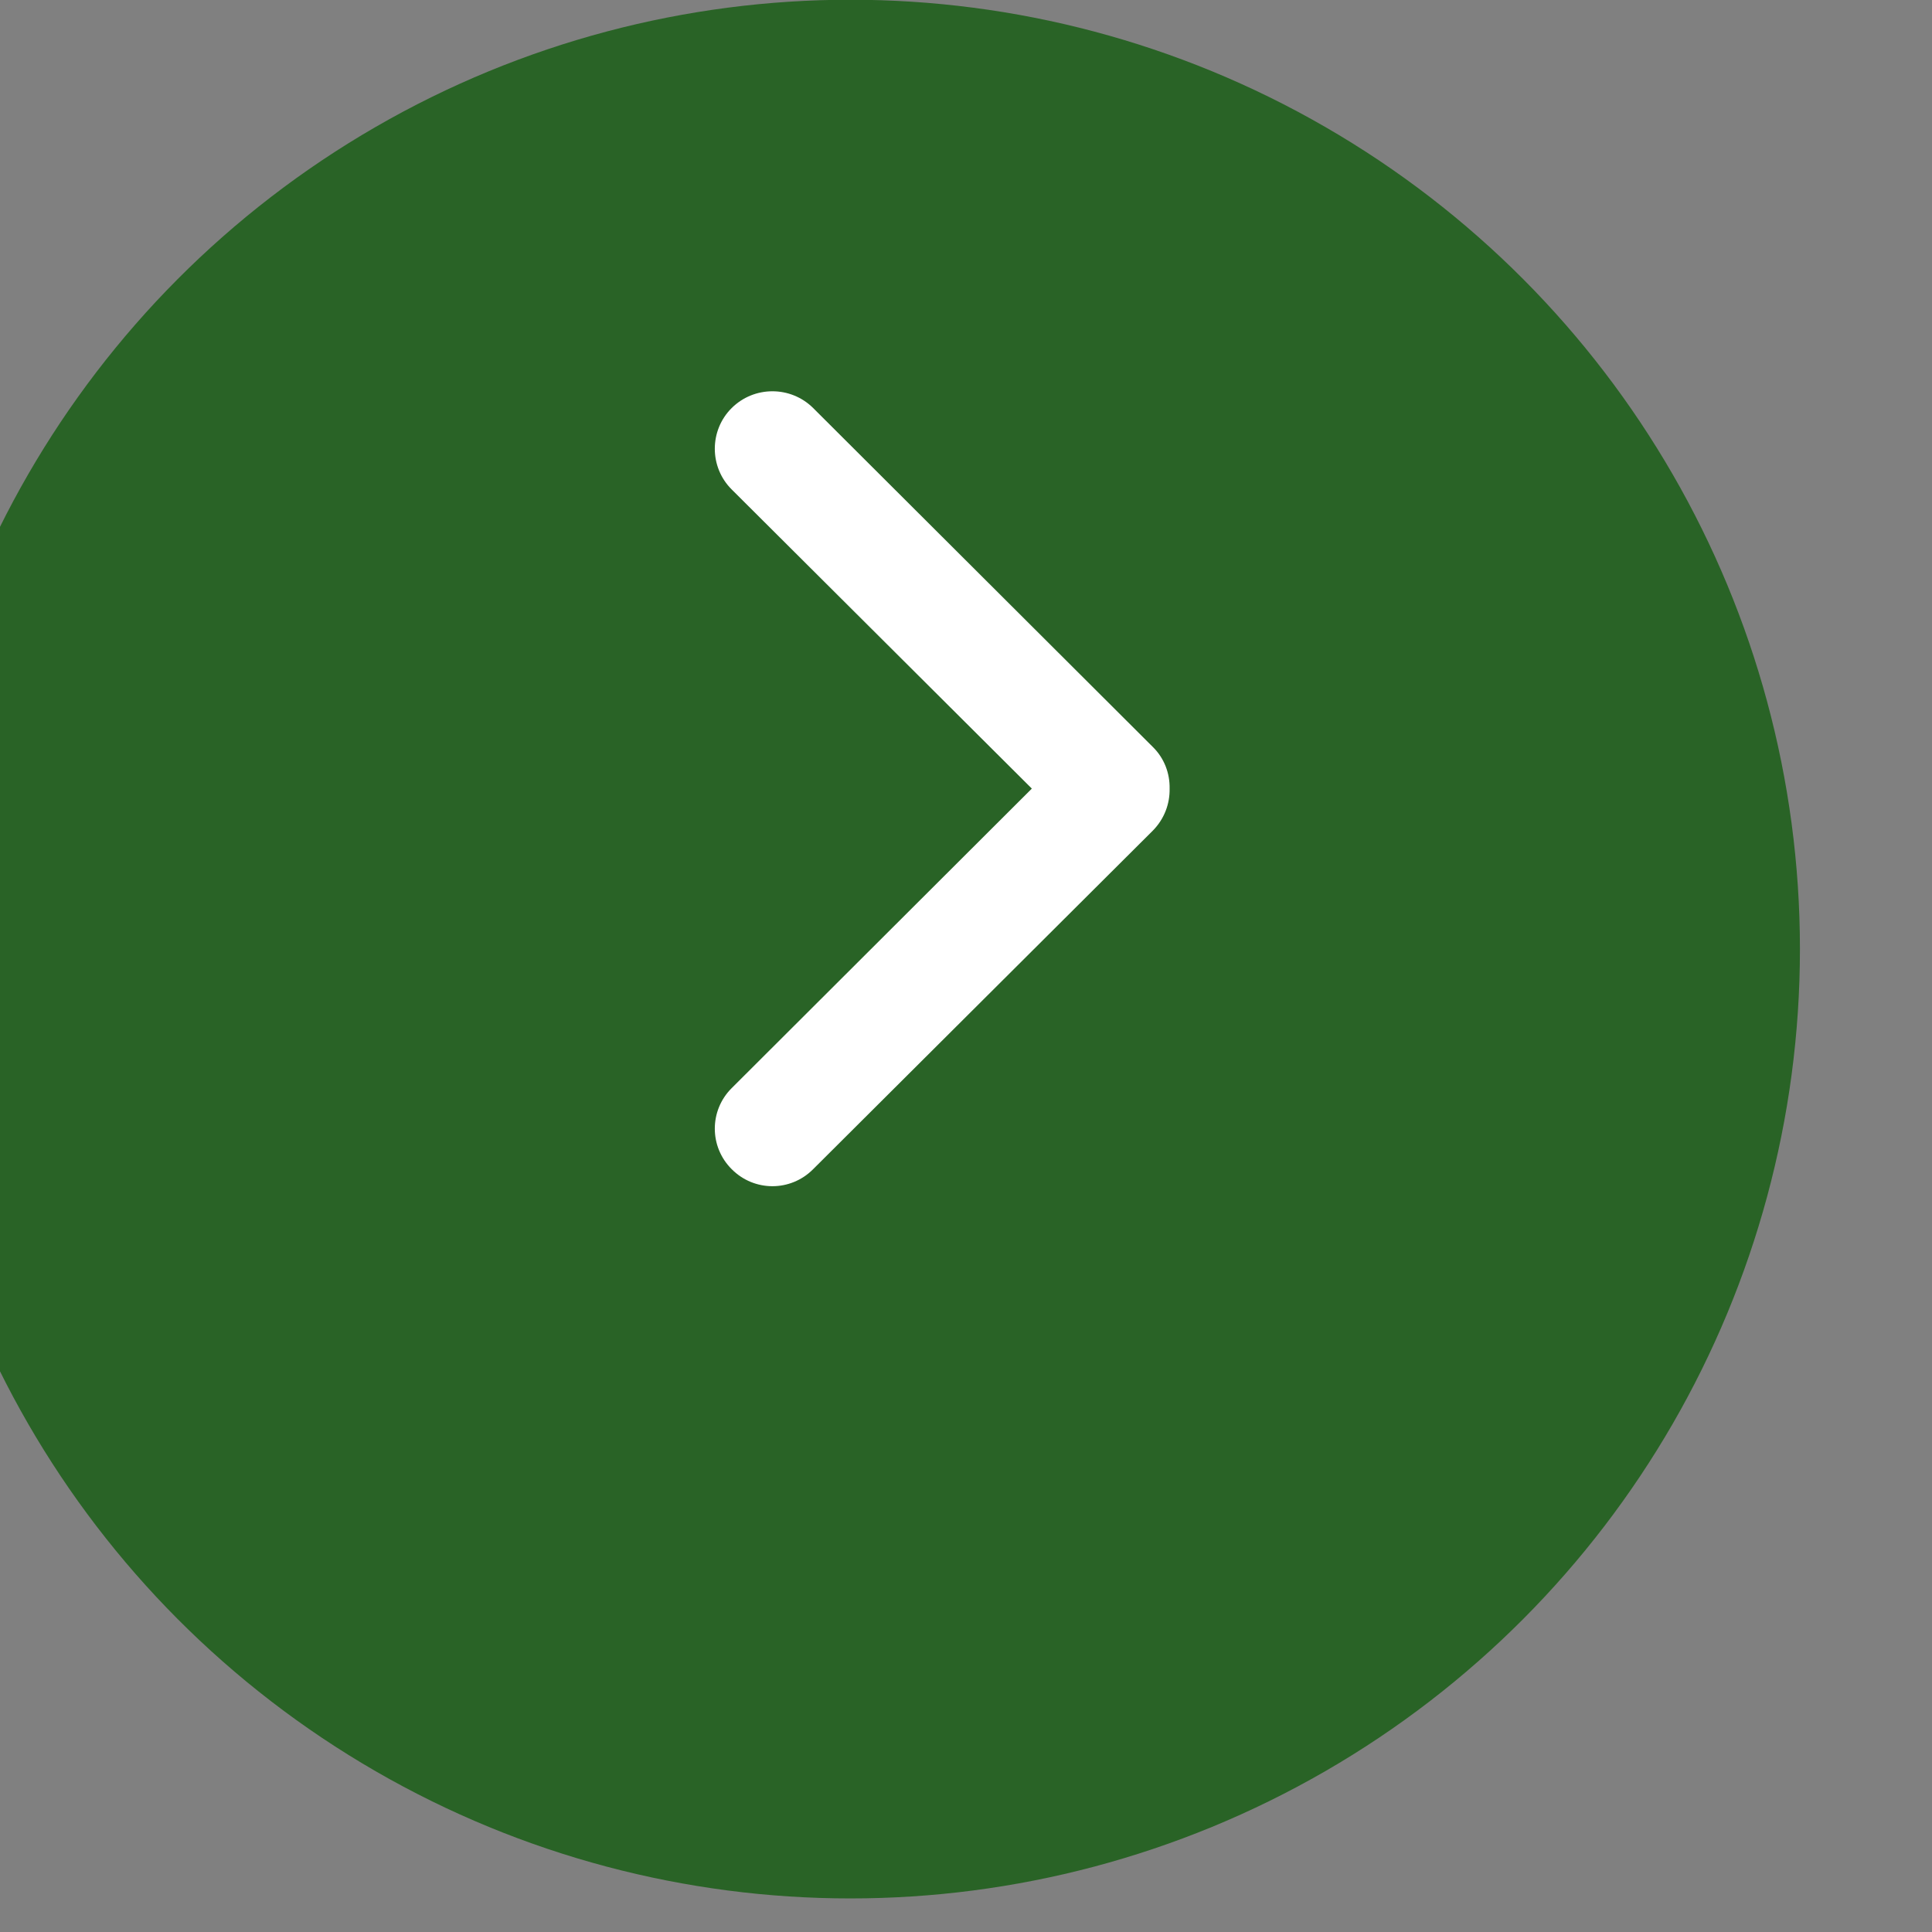
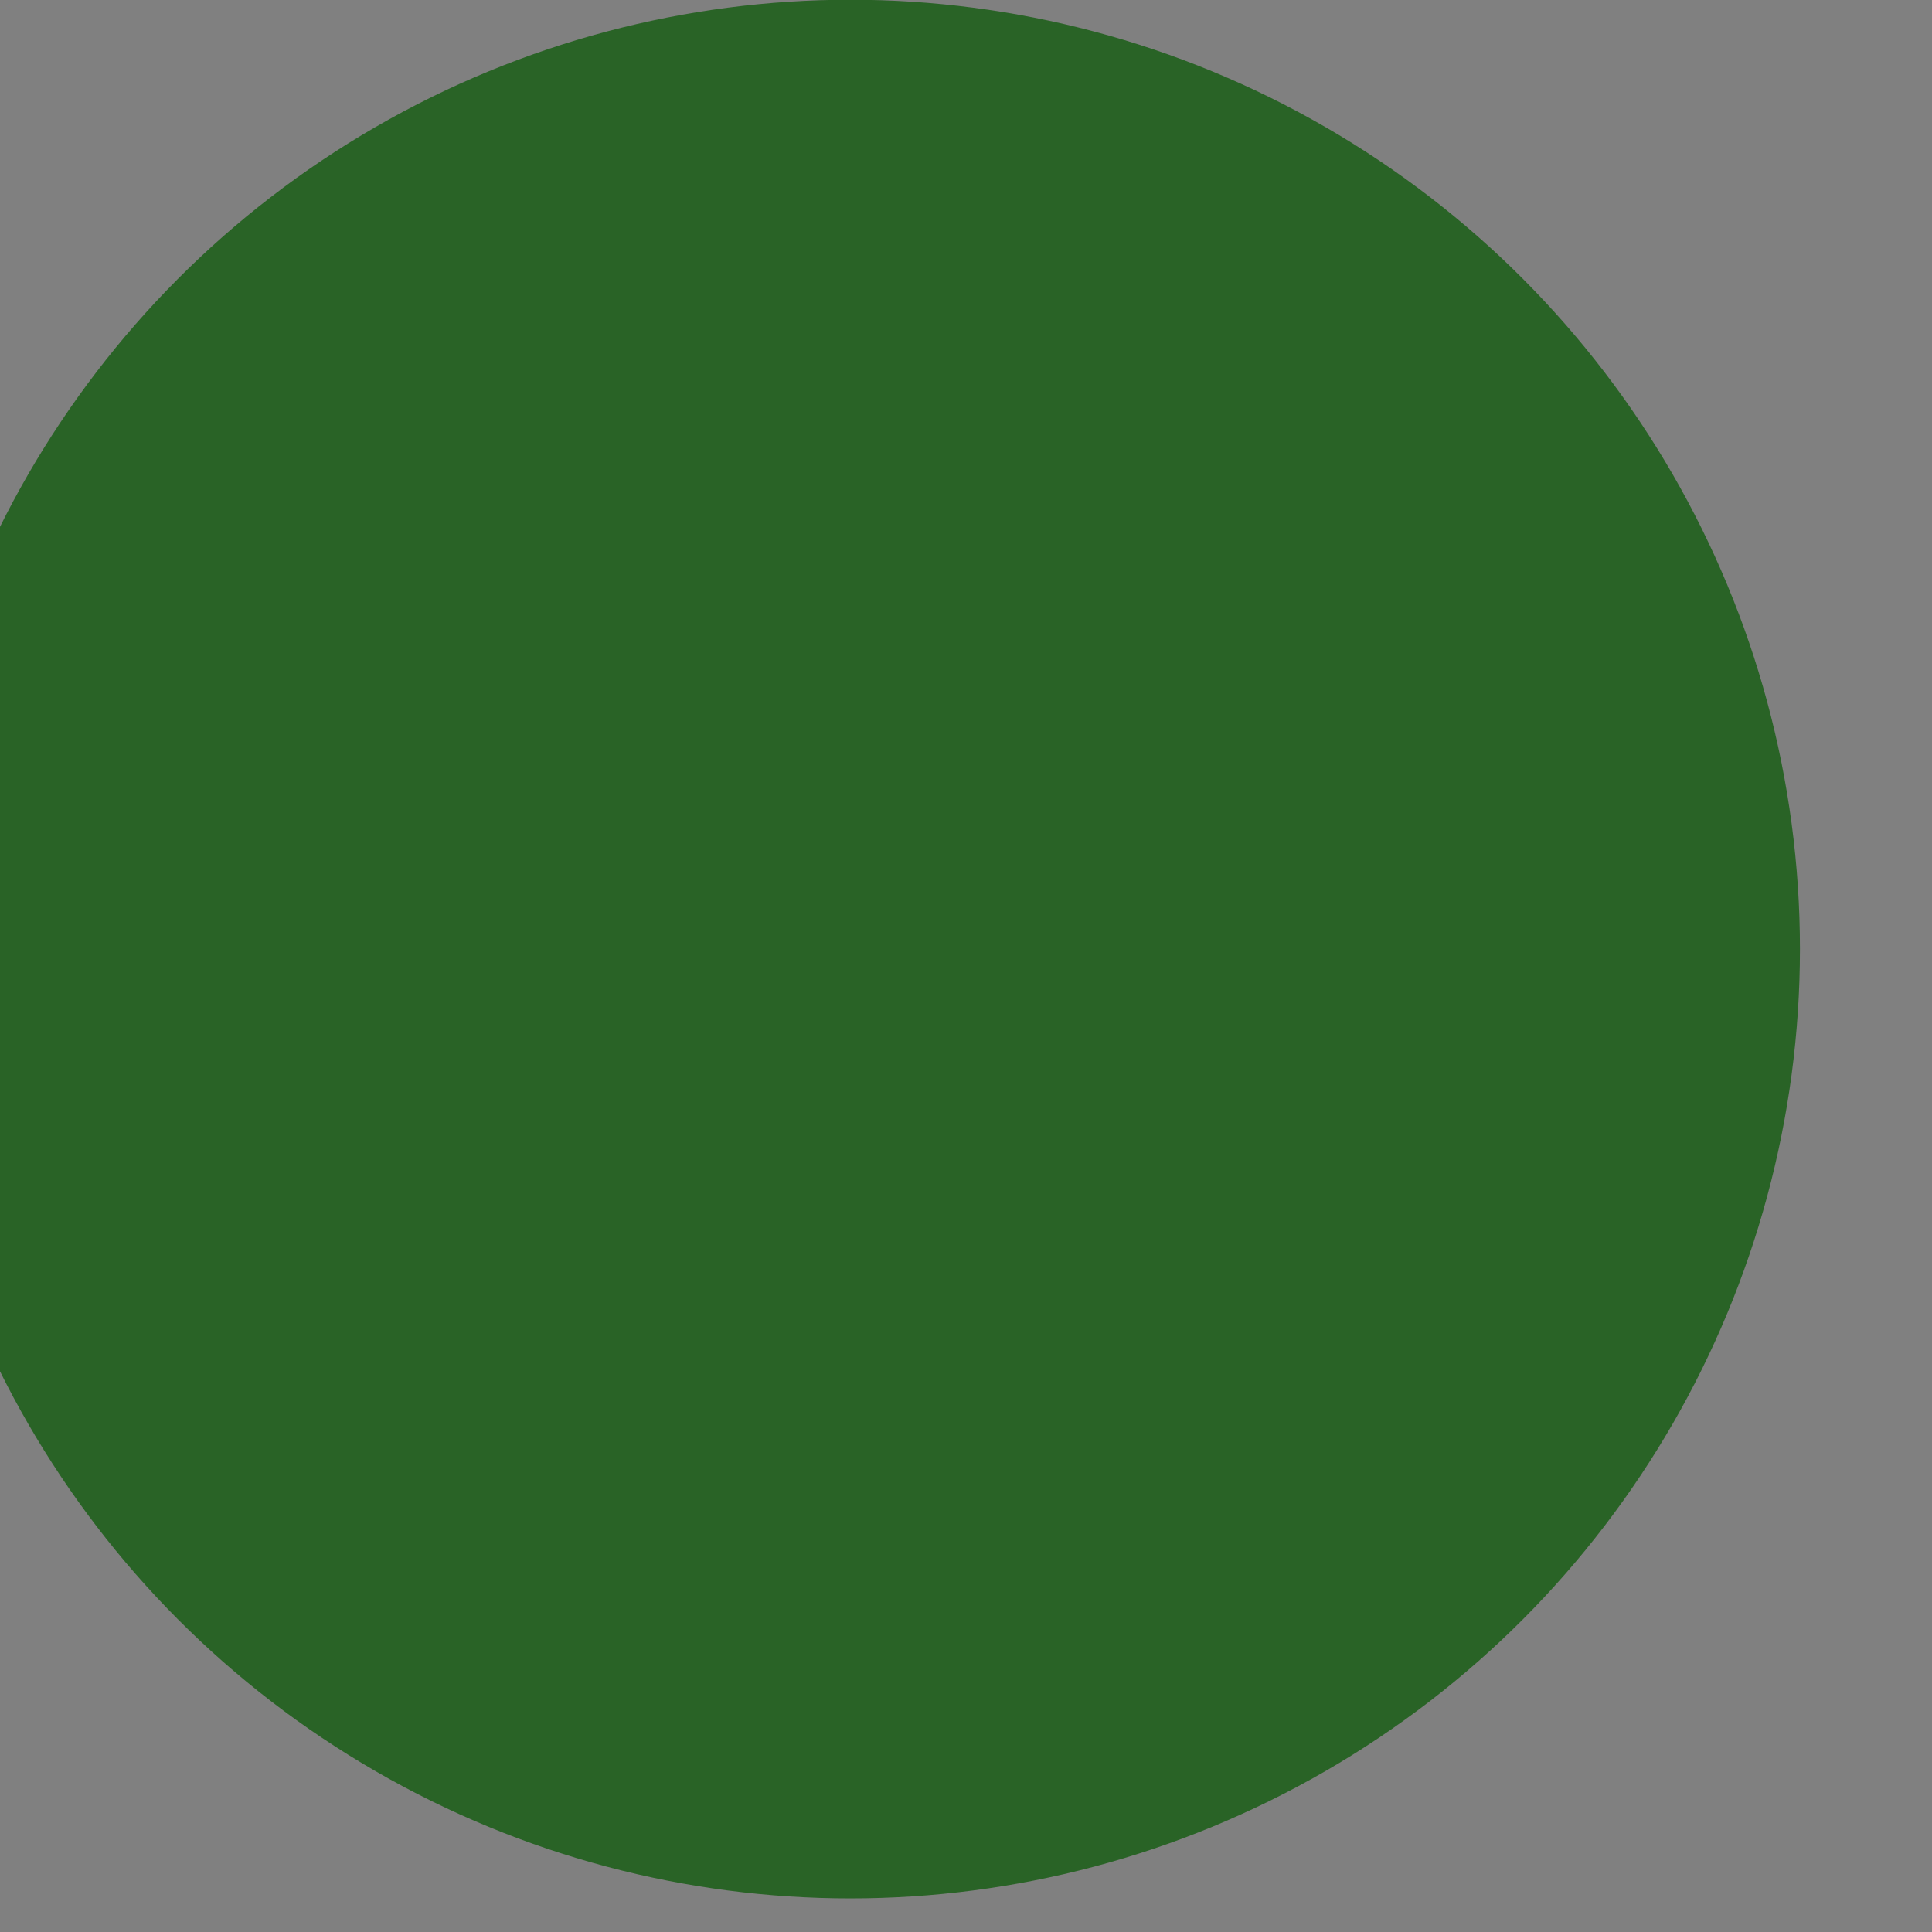
<svg xmlns="http://www.w3.org/2000/svg" xmlns:ns1="http://www.serif.com/" width="100%" height="100%" viewBox="0 0 31 31" version="1.1" xml:space="preserve" style="fill-rule:evenodd;clip-rule:evenodd;stroke-linejoin:round;stroke-miterlimit:2;">
  <rect x="0" y="0" width="31" height="31" fill="#808080" stroke="none" />
  <g transform="matrix(1,0,0,1,-1183.07,-4294.52)">
    <g transform="matrix(1,0,0,5.899,-6.933,1235.06)">
      <g transform="matrix(1,0,0,1,-59,152.978)">
        <g transform="matrix(1.451,0,0,0.246,-14369.7,-152.907)">
          <ellipse cx="10773.5" cy="2118.5" rx="10.5" ry="10.497" style="fill:rgb(41,99,38);" />
        </g>
        <g id="Arrow-Right-Icon" ns1:id="Arrow Right Icon" transform="matrix(0.608,0,0,0.103,1079.29,41.453)">
-           <path d="M298.443,3160.59L306.364,3168.49L298.443,3176.4C297.849,3176.99 297.849,3177.95 298.443,3178.54C299.037,3179.14 299.999,3179.14 300.593,3178.54L309.557,3169.6C309.862,3169.29 310.008,3168.89 310,3168.49C310.008,3168.09 309.862,3167.69 309.557,3167.39L300.593,3158.44C299.999,3157.85 299.037,3157.85 298.443,3158.44C297.849,3159.03 297.849,3160 298.443,3160.59Z" style="fill:white;" />
-         </g>
+           </g>
      </g>
    </g>
  </g>
</svg>